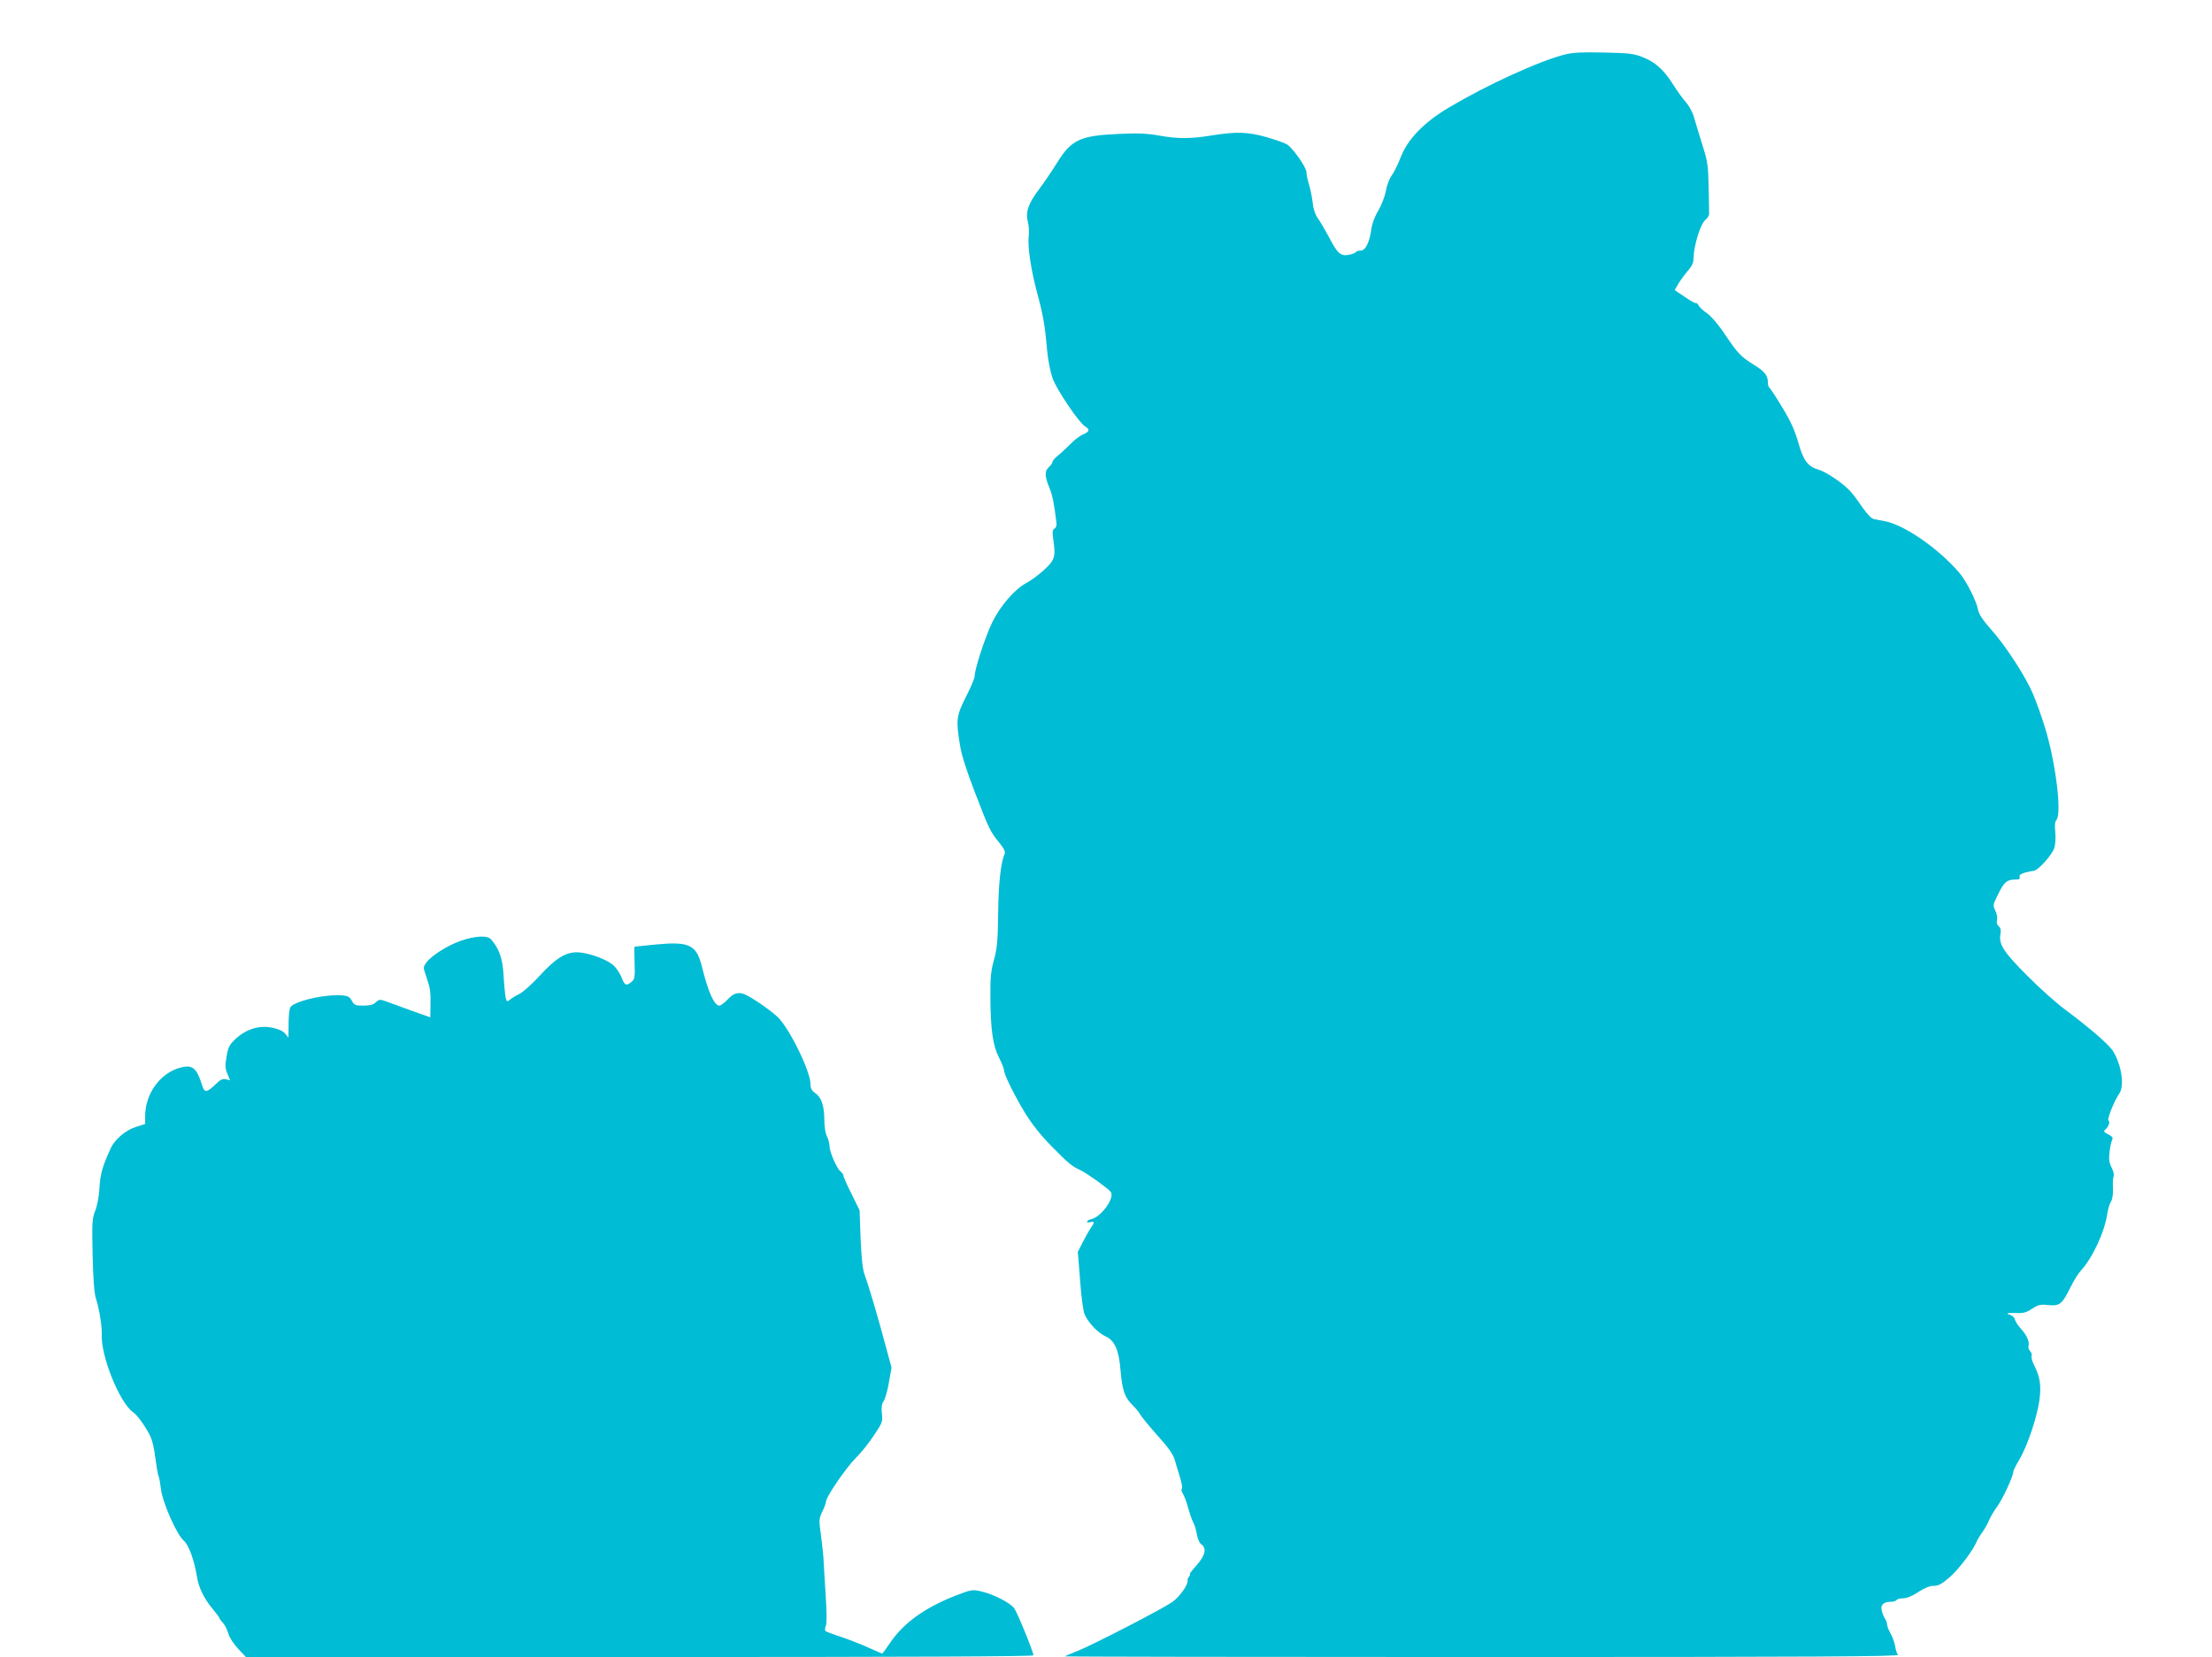
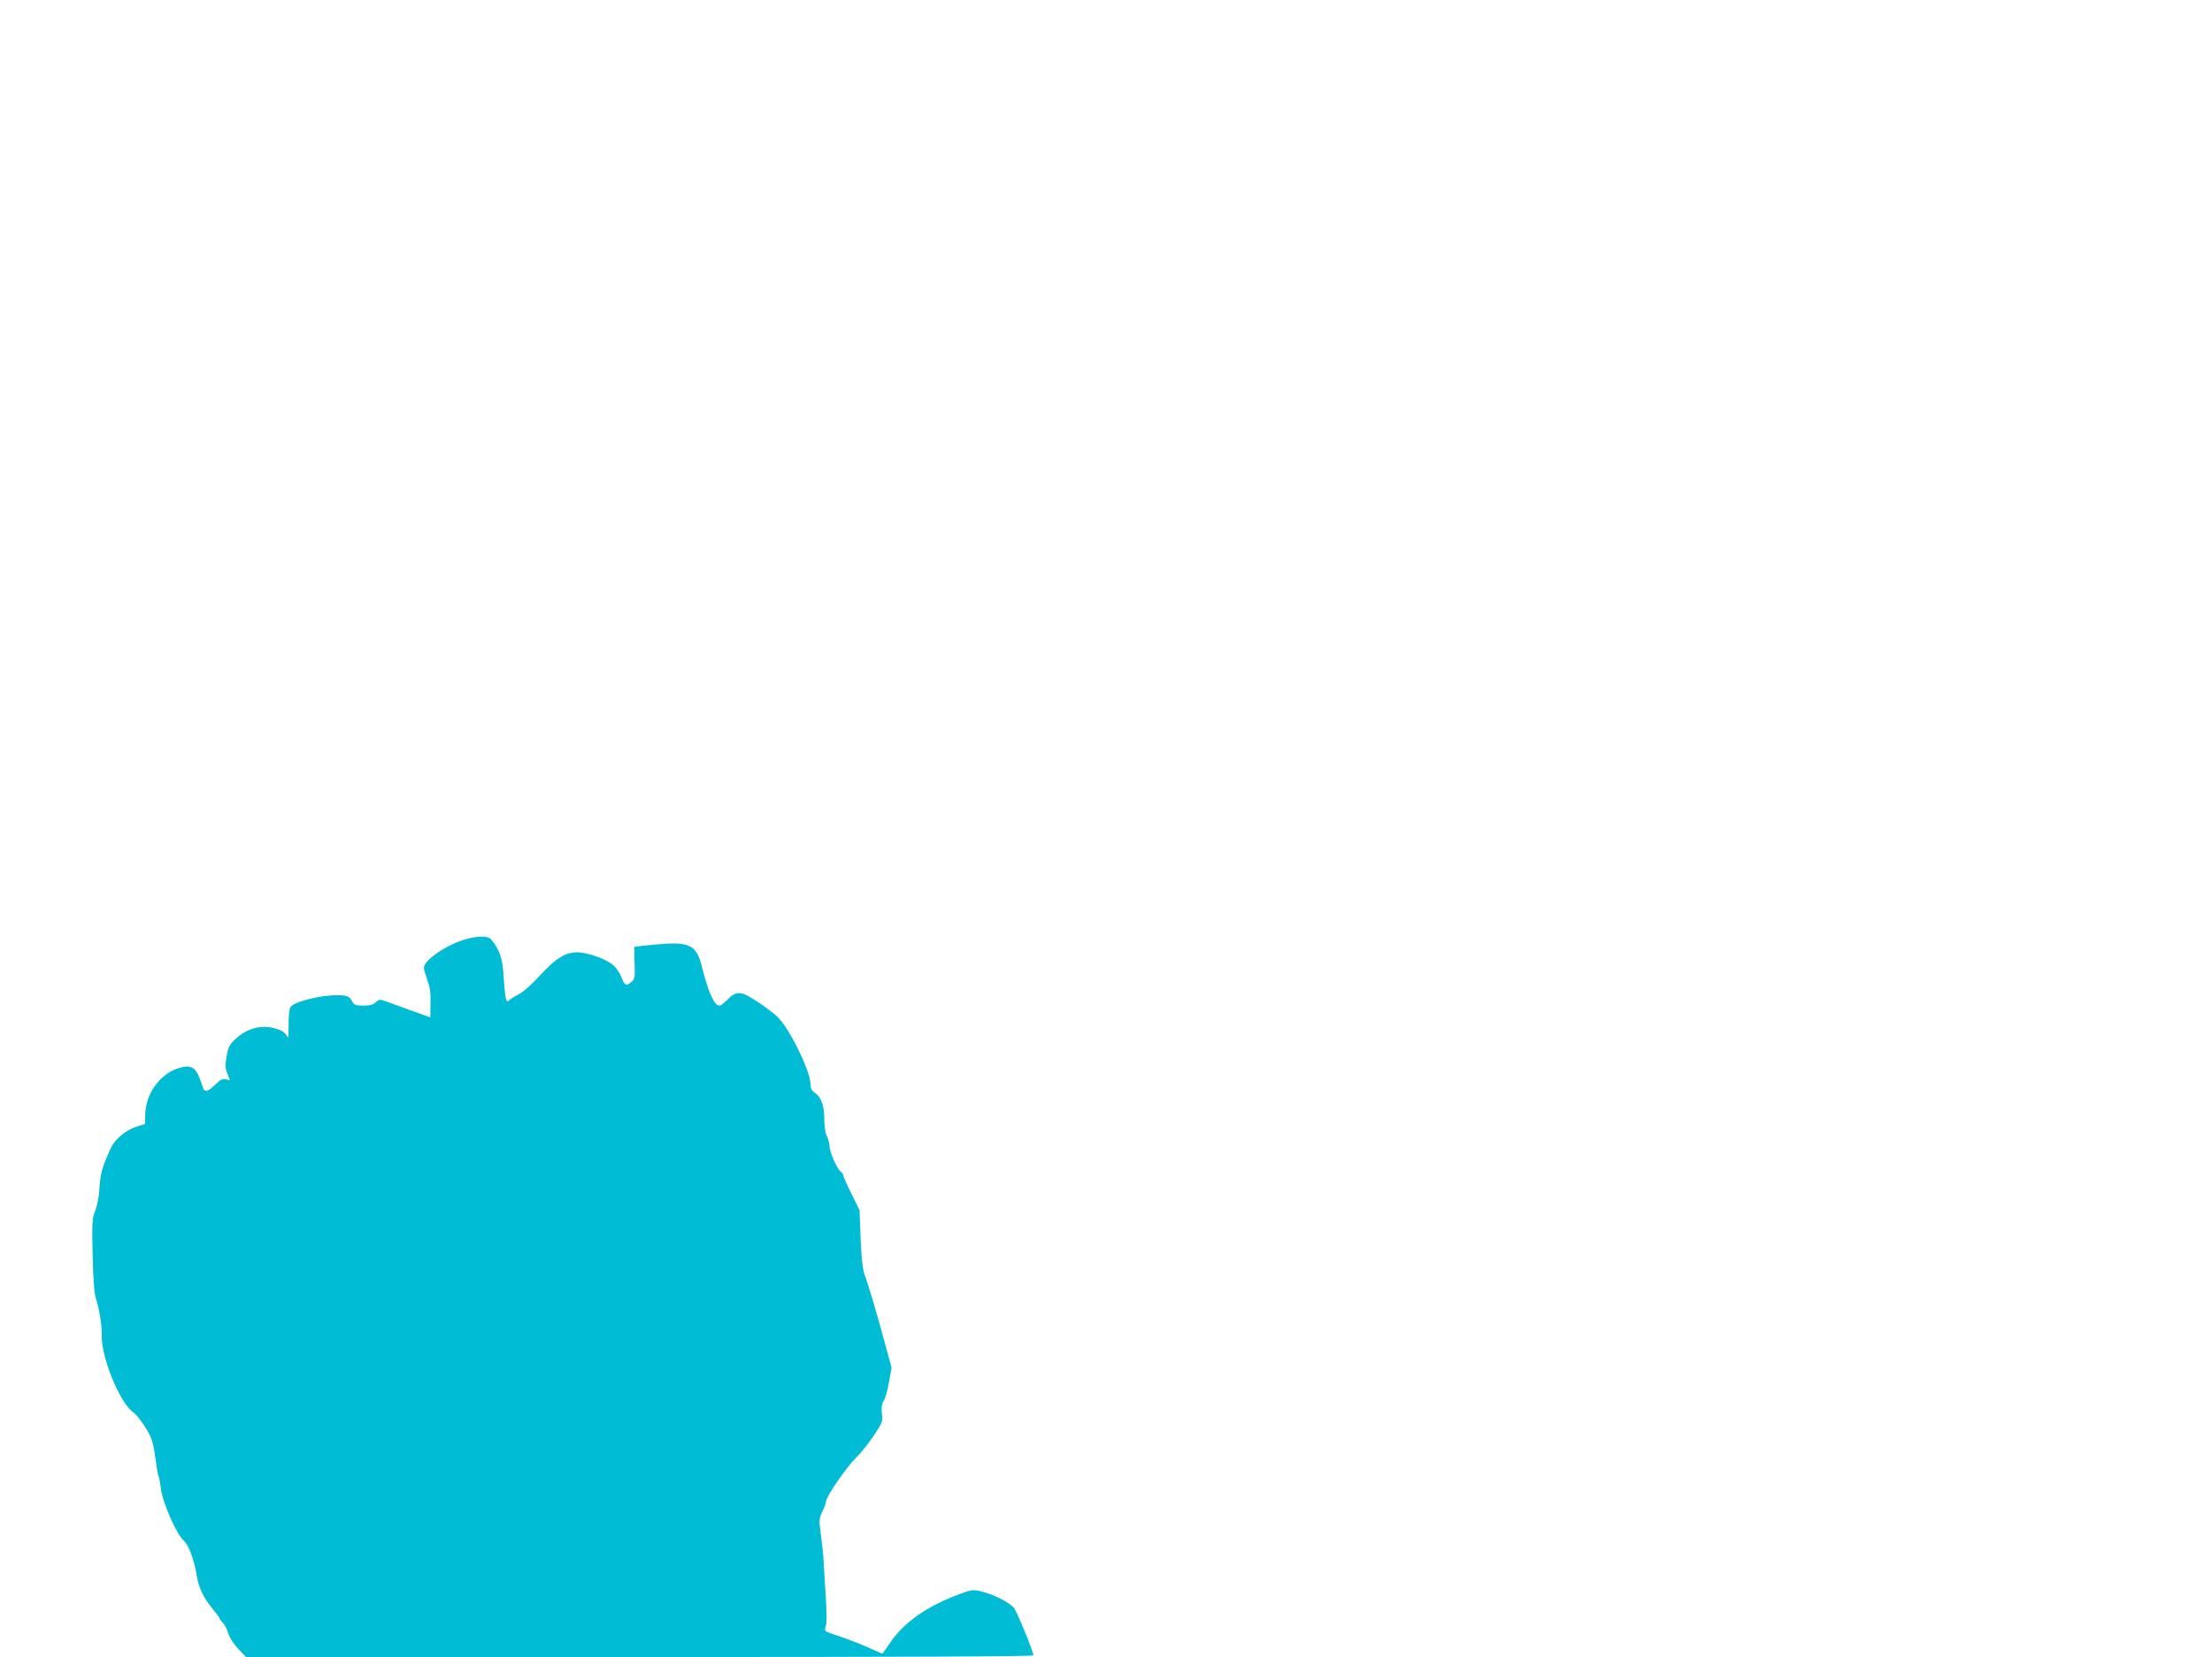
<svg xmlns="http://www.w3.org/2000/svg" version="1.0" width="1280pt" height="959pt" viewBox="0 0 1280 959" preserveAspectRatio="xMidYMid meet">
  <g transform="translate(0,959) scale(0.1,-0.1)" fill="#00bcd4" stroke="none">
-     <path d="M9057 9275 c-151 -38 -452 -176 -674 -308 -143 -85 -238 -183 -278 -288 -16 -41 -39 -88 -52 -105 -13 -17 -28 -58 -34 -90 -6 -33 -26 -84 -44 -114 -19 -31 -35 -75 -39 -101 -9 -77 -34 -129 -61 -129 -13 0 -26 -4 -29 -9 -3 -5 -22 -12 -42 -16 -47 -8 -65 8 -115 105 -22 41 -51 90 -64 108 -15 22 -26 53 -29 90 -4 31 -13 78 -21 103 -8 26 -15 58 -15 72 0 28 -77 138 -112 161 -13 8 -66 27 -118 42 -109 31 -175 33 -320 10 -121 -20 -195 -20 -306 0 -68 12 -122 14 -229 9 -227 -10 -276 -33 -362 -173 -26 -42 -71 -108 -100 -147 -63 -83 -80 -133 -65 -190 6 -22 8 -59 5 -81 -8 -58 13 -197 48 -327 35 -128 46 -191 58 -332 6 -62 18 -125 33 -167 26 -69 151 -253 187 -276 29 -17 26 -30 -11 -46 -18 -7 -52 -33 -75 -57 -24 -24 -56 -54 -73 -67 -16 -13 -30 -29 -30 -36 0 -6 -9 -19 -20 -29 -26 -22 -25 -53 2 -119 19 -46 27 -88 41 -201 3 -17 -2 -31 -11 -36 -12 -7 -13 -19 -8 -57 16 -106 11 -124 -52 -182 -31 -29 -78 -63 -103 -76 -67 -36 -149 -130 -197 -227 -40 -82 -102 -271 -102 -312 0 -11 -22 -65 -50 -119 -56 -111 -59 -134 -35 -280 9 -58 38 -148 85 -270 84 -219 91 -232 141 -293 26 -32 38 -54 33 -64 -23 -54 -36 -173 -38 -346 -2 -160 -6 -203 -24 -269 -18 -65 -22 -105 -21 -215 1 -189 14 -282 50 -352 16 -32 29 -65 29 -73 0 -24 60 -146 122 -248 41 -66 90 -128 156 -195 98 -99 112 -111 167 -137 38 -18 155 -103 172 -123 26 -34 -52 -144 -112 -159 -14 -3 -25 -10 -25 -14 0 -5 9 -6 20 -3 25 7 25 -2 1 -35 -10 -15 -31 -52 -46 -82 l-28 -55 13 -163 c6 -91 18 -180 26 -198 21 -49 77 -108 123 -129 51 -23 76 -79 85 -195 10 -115 24 -157 67 -199 20 -20 42 -46 48 -59 7 -12 51 -66 99 -120 64 -71 91 -109 100 -142 7 -25 21 -71 31 -103 10 -32 14 -60 10 -63 -5 -3 -2 -15 5 -27 8 -12 22 -49 31 -82 9 -33 22 -72 30 -86 8 -14 17 -46 21 -70 4 -25 15 -50 26 -57 32 -23 22 -65 -28 -121 -25 -28 -43 -51 -39 -51 4 0 2 -6 -4 -14 -6 -8 -11 -18 -9 -22 6 -23 -46 -96 -89 -126 -63 -43 -458 -247 -548 -283 -38 -15 -72 -29 -74 -31 -2 -2 1084 -4 2414 -4 1932 0 2415 3 2408 13 -6 6 -14 30 -17 52 -4 22 -16 55 -27 73 -10 18 -19 41 -19 50 0 10 -6 26 -14 37 -7 11 -15 33 -18 48 -6 31 13 47 56 47 14 0 28 5 31 10 3 6 21 10 38 10 20 0 53 13 87 36 37 24 66 36 90 36 27 0 47 11 92 50 52 45 137 157 155 204 4 10 19 36 34 56 14 20 32 52 39 70 8 18 28 54 47 79 33 46 93 176 93 201 0 7 16 39 35 70 45 76 102 243 116 342 12 87 4 138 -31 207 -11 21 -17 44 -14 52 3 8 -1 21 -9 28 -7 8 -12 20 -9 27 8 24 -8 62 -42 100 -19 20 -35 46 -37 57 -2 10 -15 22 -29 26 -30 8 -10 12 46 10 31 -2 52 4 83 25 36 23 48 26 95 21 65 -6 79 5 127 103 18 36 44 79 59 95 69 75 139 225 155 335 4 25 13 55 21 67 8 13 12 43 11 77 -2 31 0 62 4 68 4 7 -1 28 -11 49 -15 29 -18 49 -13 90 3 30 10 62 15 71 6 14 2 21 -23 33 -26 14 -28 18 -16 28 18 15 29 45 18 52 -10 6 34 116 62 155 31 44 15 162 -34 244 -22 38 -133 134 -280 244 -52 38 -152 128 -223 200 -135 136 -161 178 -150 238 4 21 1 34 -10 43 -10 9 -14 22 -10 37 3 13 -1 37 -10 54 -15 31 -14 34 19 100 34 68 49 80 104 80 16 0 21 4 18 15 -4 10 5 17 31 25 20 5 43 10 50 10 24 0 110 96 120 134 6 20 8 61 5 91 -4 38 -2 60 7 70 32 38 -5 335 -66 533 -19 62 -50 149 -69 194 -43 102 -158 280 -246 378 -46 52 -68 86 -73 112 -9 50 -68 166 -108 213 -125 145 -325 282 -438 300 -19 4 -45 8 -57 11 -13 2 -39 29 -63 64 -23 34 -55 77 -72 96 -40 45 -140 113 -185 126 -61 17 -88 53 -117 157 -20 69 -43 122 -92 202 -36 60 -70 112 -75 115 -5 3 -9 16 -9 30 0 40 -17 63 -78 101 -80 50 -94 65 -168 174 -38 58 -81 108 -105 125 -22 15 -45 36 -50 47 -6 10 -13 16 -16 13 -3 -2 -31 13 -63 35 l-59 40 21 37 c12 20 37 54 55 75 25 28 33 47 33 75 1 69 40 196 68 219 13 10 23 27 22 38 0 11 -1 81 -3 155 -2 119 -6 147 -34 235 -17 55 -39 126 -48 158 -9 35 -29 72 -49 95 -18 20 -52 67 -75 104 -54 85 -104 130 -177 158 -51 20 -82 23 -224 26 -122 3 -180 0 -223 -11z" />
    <path d="M2665 4145 c-77 -28 -168 -85 -198 -126 -19 -27 -19 -27 1 -85 22 -66 25 -82 23 -170 l-1 -62 -112 40 c-62 23 -129 47 -148 54 -31 11 -37 10 -56 -7 -14 -14 -35 -19 -72 -19 -43 0 -53 4 -63 23 -17 32 -28 37 -91 37 -102 0 -251 -39 -268 -70 -6 -10 -10 -54 -10 -97 l-1 -78 -19 23 c-12 15 -39 27 -74 34 -74 16 -150 -7 -211 -63 -38 -35 -44 -48 -54 -103 -9 -53 -8 -70 5 -101 l15 -37 -24 6 c-18 4 -32 -2 -58 -28 -52 -50 -66 -52 -79 -8 -32 102 -56 122 -127 103 -116 -31 -203 -151 -203 -280 l0 -46 -54 -17 c-59 -19 -122 -72 -145 -123 -49 -107 -61 -149 -66 -237 -2 -41 -13 -98 -24 -125 -18 -46 -19 -68 -15 -259 3 -138 10 -223 19 -249 19 -56 36 -163 34 -210 -6 -123 103 -393 181 -448 24 -17 61 -67 94 -127 16 -31 28 -76 35 -139 7 -52 15 -99 19 -105 3 -6 9 -38 13 -71 8 -77 91 -266 132 -301 29 -25 60 -109 77 -210 10 -63 40 -125 91 -186 21 -26 39 -49 39 -53 0 -3 9 -16 20 -27 11 -12 25 -40 31 -61 6 -23 30 -60 56 -88 l46 -49 2278 0 c1563 0 2279 3 2279 10 0 20 -92 245 -111 272 -23 32 -121 82 -192 98 -50 12 -57 10 -146 -24 -180 -70 -306 -161 -384 -279 -21 -31 -40 -57 -42 -57 -2 0 -38 16 -81 35 -42 19 -113 47 -158 62 -44 14 -85 30 -89 33 -4 4 -4 18 2 32 6 15 5 80 -1 174 -5 82 -11 172 -12 199 -1 28 -8 94 -15 147 -13 93 -12 99 8 141 12 24 21 50 21 58 0 26 118 198 173 252 29 28 76 87 104 130 49 73 52 80 46 126 -4 35 -1 55 10 72 9 13 23 62 31 109 l15 85 -34 125 c-40 151 -98 349 -121 410 -12 31 -19 95 -24 210 l-6 166 -47 95 c-26 52 -47 100 -47 106 0 6 -7 17 -17 24 -22 19 -63 113 -63 147 0 15 -7 40 -15 56 -9 17 -15 56 -15 97 0 80 -18 130 -54 154 -19 13 -26 26 -26 51 0 75 -124 327 -192 390 -48 44 -158 119 -193 131 -37 13 -62 4 -99 -36 -17 -17 -36 -31 -43 -31 -30 0 -65 78 -103 232 -31 120 -73 140 -262 122 -68 -7 -125 -12 -126 -13 -2 -1 -2 -43 0 -93 3 -83 1 -95 -17 -110 -31 -26 -41 -22 -59 27 -10 24 -31 55 -47 69 -38 33 -132 68 -196 74 -73 6 -133 -29 -230 -135 -42 -46 -94 -93 -117 -105 -23 -11 -48 -27 -57 -35 -15 -12 -17 -11 -23 14 -3 15 -9 73 -12 128 -6 100 -25 153 -72 208 -22 25 -92 21 -177 -8z" />
  </g>
</svg>